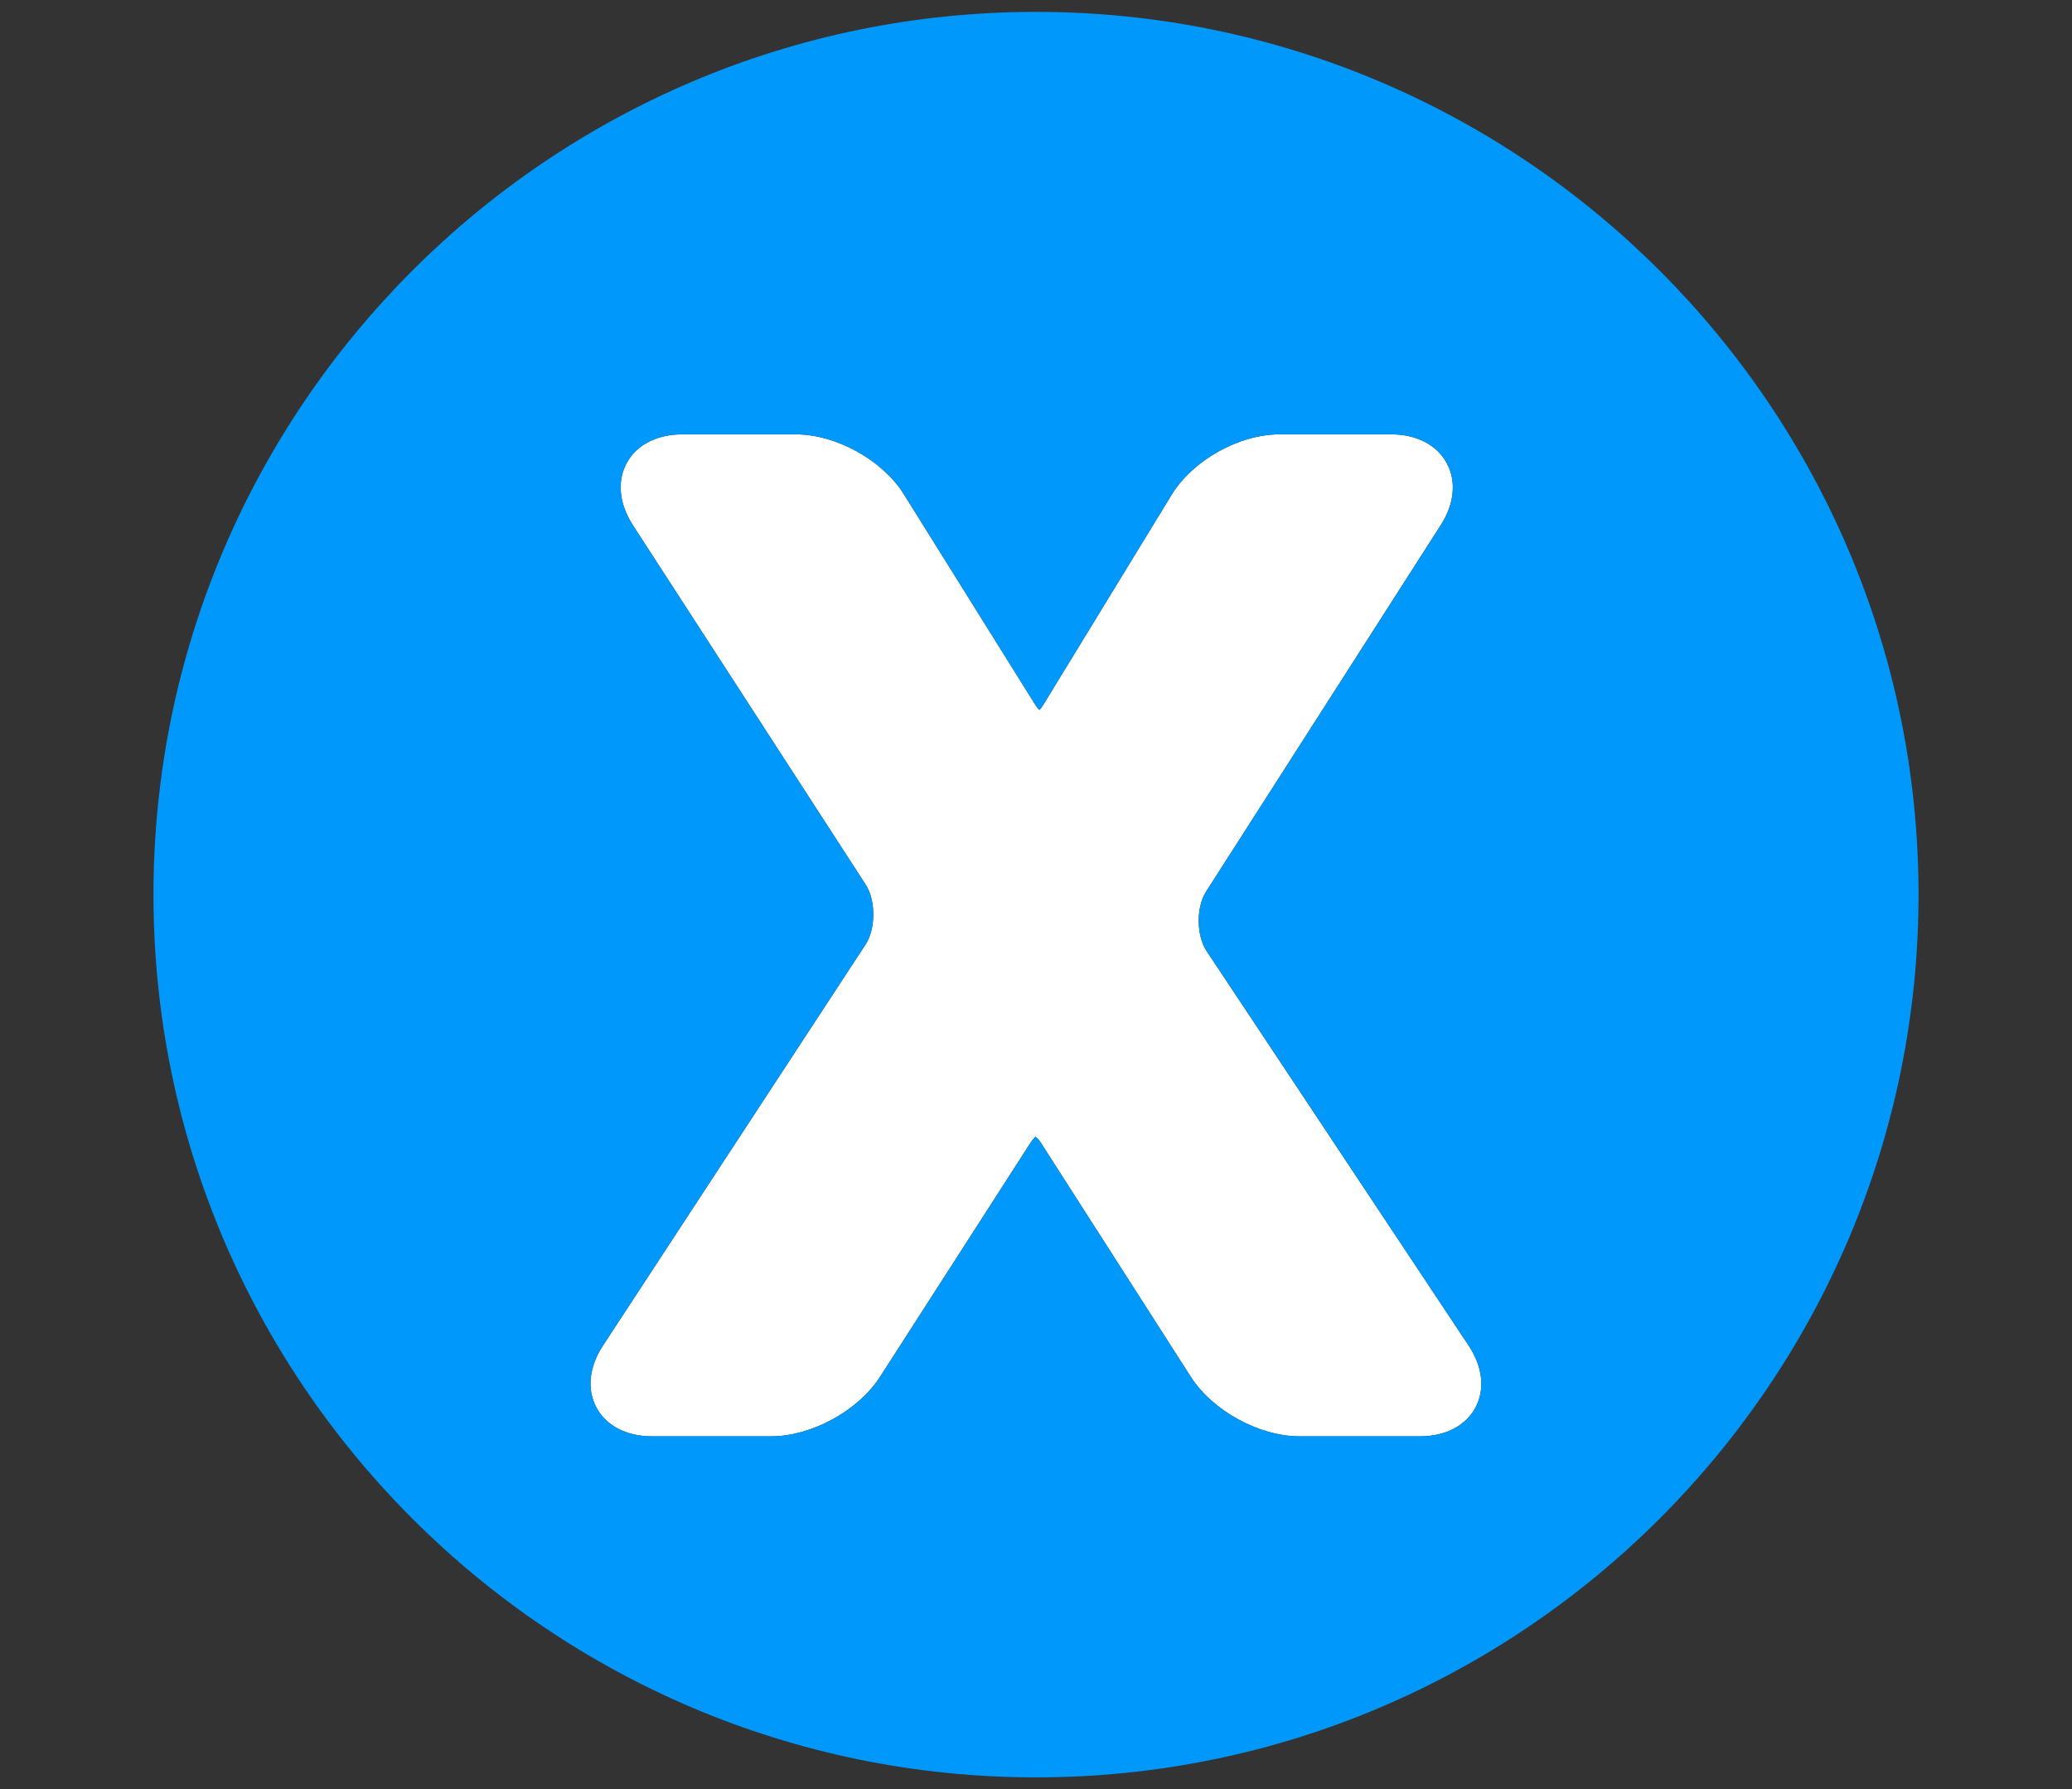
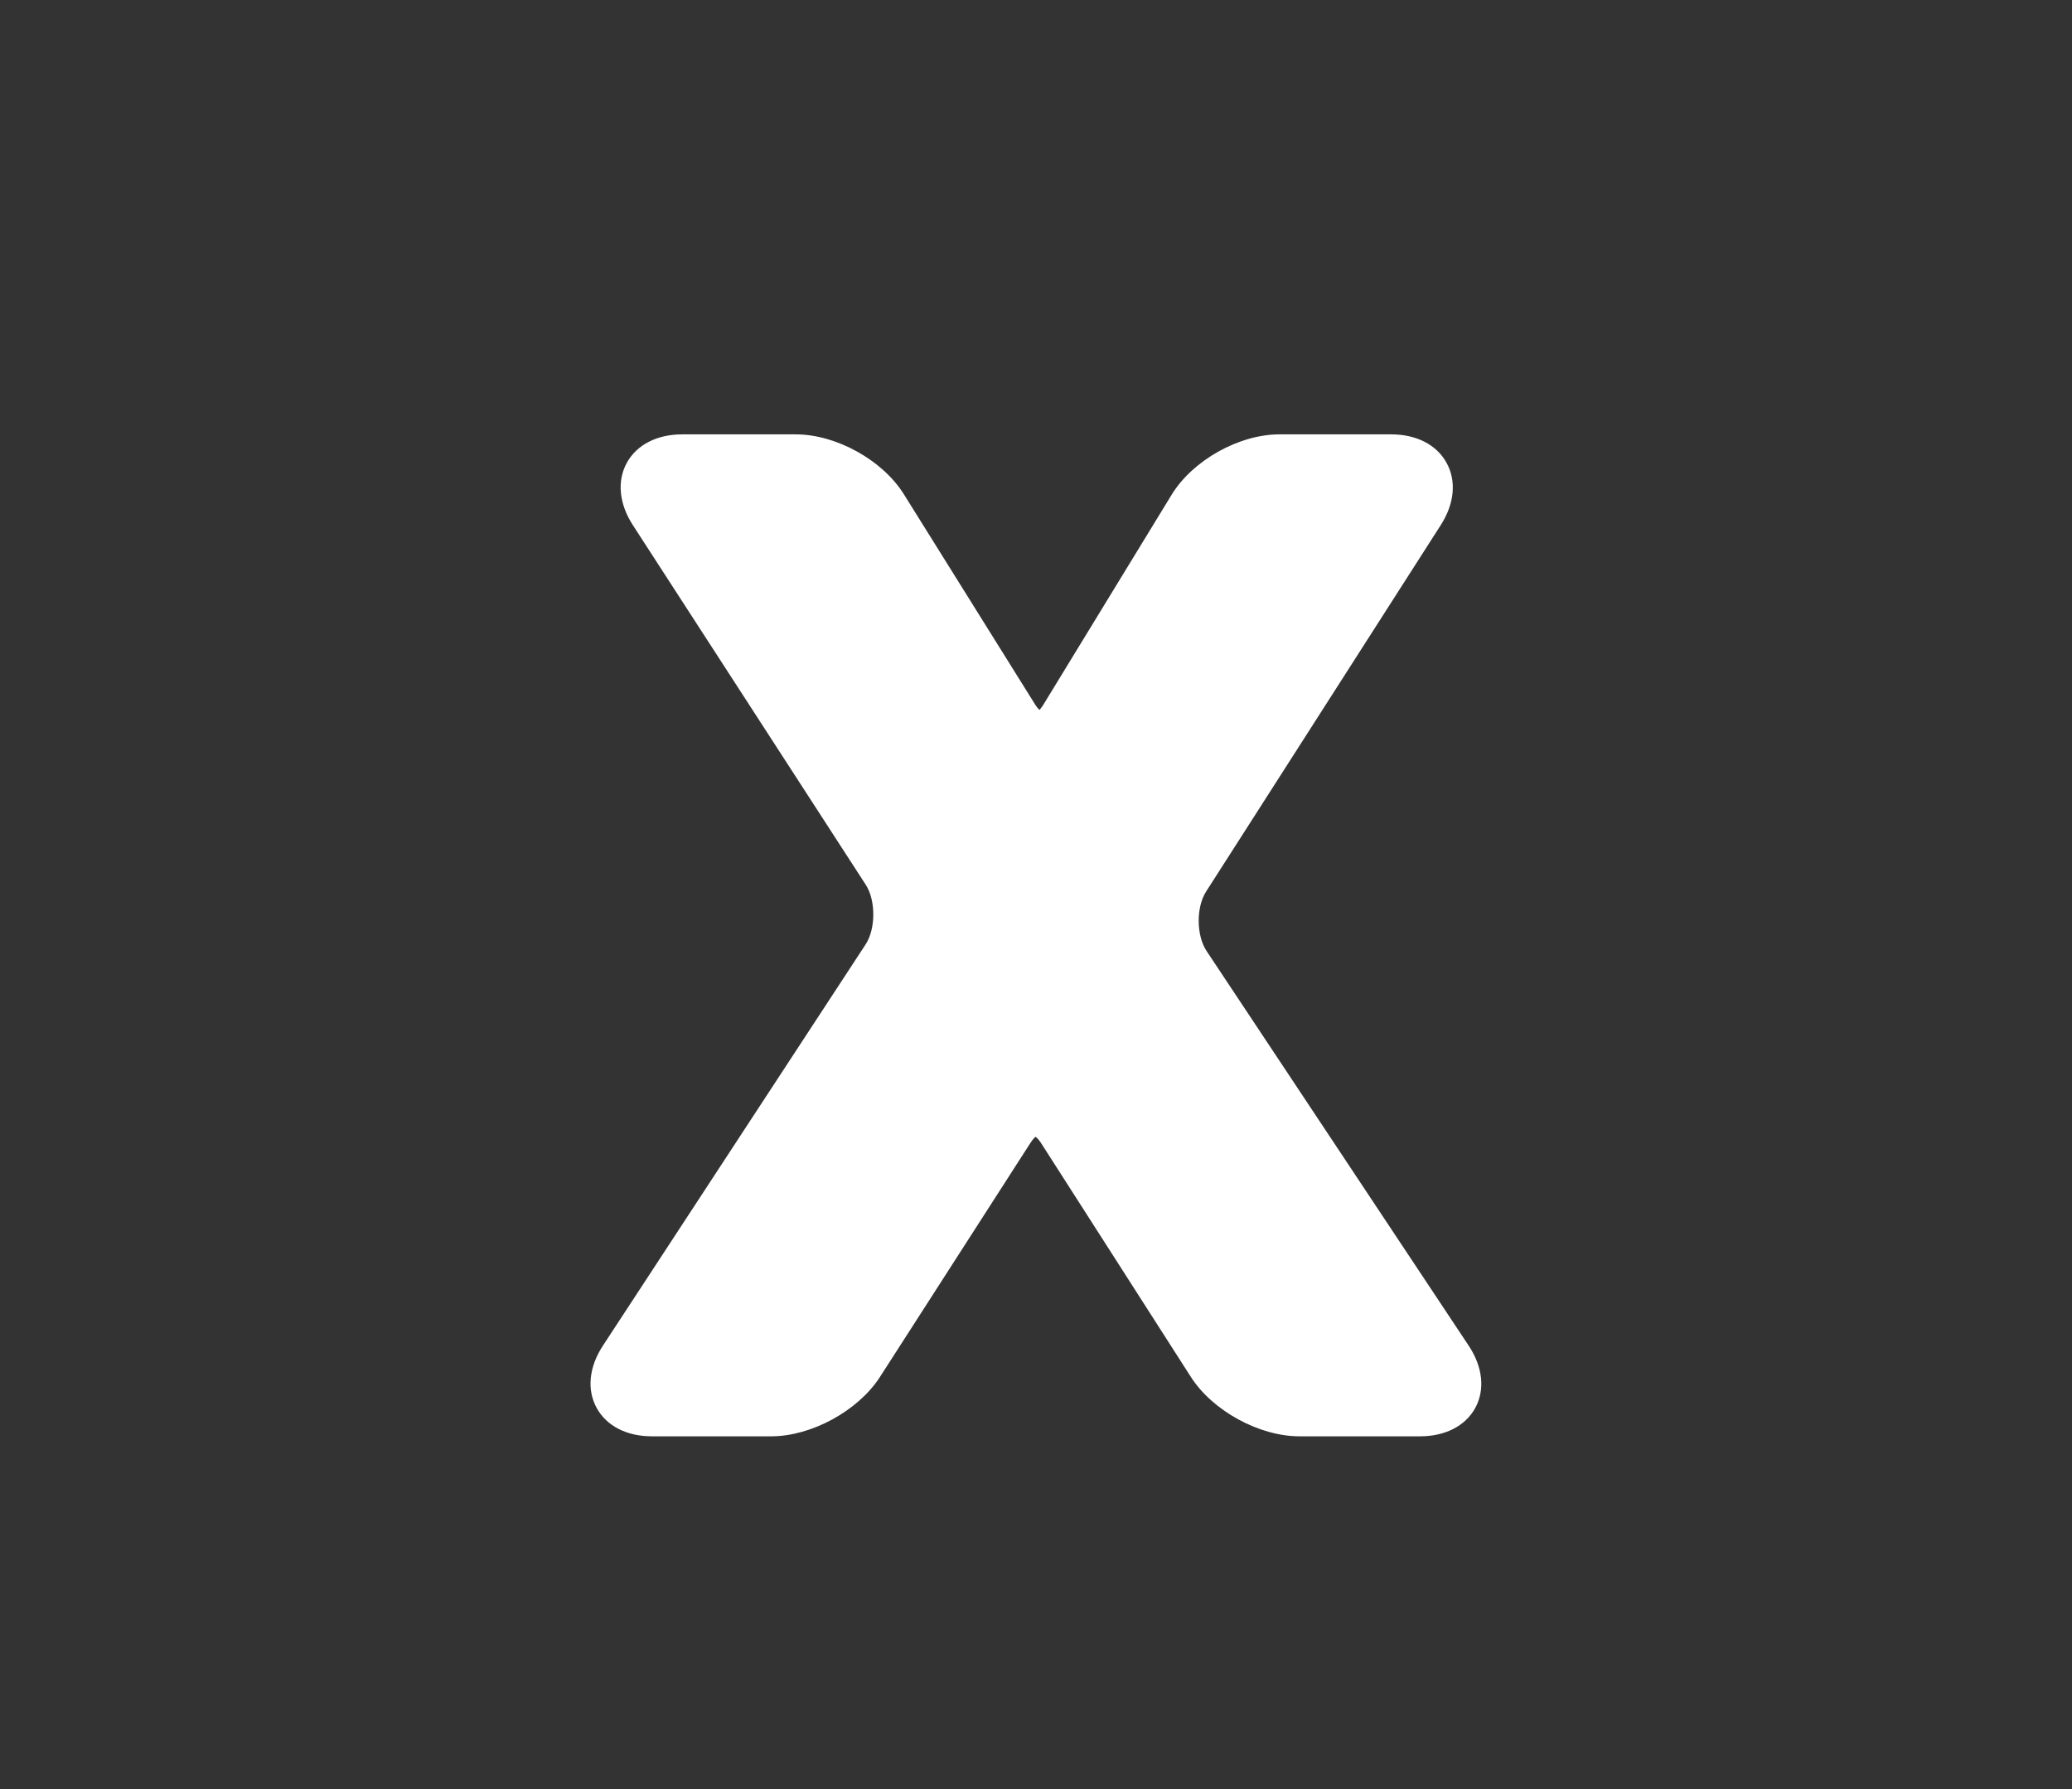
<svg xmlns="http://www.w3.org/2000/svg" version="1.1" x="0px" y="0px" width="241.97px" height="208.897px" viewBox="0 0 241.97 208.897" enable-background="new 0 0 241.97 208.897" xml:space="preserve">
  <rect x="0" y="0" width="241.97" height="208.897" fill="#333333" stroke="none" />
  <g id="Capa_2" display="none">
    <rect x="0" display="inline" fill="#0332F9" width="241.97" height="208.897" />
  </g>
  <g id="Capa_1" display="none">
    <g display="inline">
      <path fill="#FFFFFF" d="M104.009,116.814c1.538,2.423,2.878,7.063,2.878,9.935v33.635c0,5.389,4.389,9.777,9.778,9.777h9.438    c5.39,0,9.779-4.389,9.779-9.777v-33.486c0-2.865,1.346-7.511,2.884-9.934l33.69-53.185c1.593-2.498,1.832-5.145,0.655-7.26    c-1.164-2.123-3.525-3.341-6.484-3.341h-12.895c-4.75,0-10.134,3.09-12.521,7.192l-19.006,32.594    c-0.123,0.205-0.224,0.347-0.265,0.449c-0.095-0.093-0.205-0.25-0.333-0.456l-19.413-32.64c-2.423-4.069-7.819-7.138-12.556-7.138    H76.307c-2.947,0-5.316,1.218-6.486,3.334c-1.169,2.115-0.925,4.763,0.647,7.267L104.009,116.814z" />
      <path fill="#FBD501" d="M121.476,1C64.644,1,18.414,47.231,18.414,104.063c0,56.832,46.23,103.062,103.062,103.062    c56.833,0,103.061-46.23,103.061-103.062C224.536,47.231,178.309,1,121.476,1z M172.455,63.779l-33.69,53.185    c-1.538,2.422-2.884,7.068-2.884,9.934v33.486c0,5.389-4.389,9.777-9.779,9.777h-9.438c-5.389,0-9.778-4.389-9.778-9.777V126.75    c0-2.872-1.341-7.512-2.878-9.935L70.469,63.78c-1.572-2.504-1.816-5.151-0.647-7.267c1.169-2.116,3.539-3.334,6.486-3.334h13.329    c4.737,0,10.133,3.068,12.556,7.138l19.413,32.64c0.128,0.206,0.238,0.363,0.333,0.456c0.042-0.102,0.143-0.244,0.265-0.449    l19.006-32.594c2.388-4.103,7.771-7.192,12.521-7.192h12.895c2.959,0,5.32,1.218,6.484,3.341    C174.287,58.635,174.048,61.282,172.455,63.779z" />
    </g>
    <rect x="-989.98" y="-365.979" display="inline" fill="#FBD501" width="146" height="226" />
  </g>
  <g id="X">
    <g>
      <path fill="#FFFFFF" d="M76.135,167.692h13.938c4.681,0,10.138-2.976,12.682-6.921l17.611-27.382    c0.305-0.484,0.571-0.647,0.53-0.673c0.069,0.025,0.327,0.195,0.633,0.666l17.541,27.375c2.532,3.952,7.983,6.935,12.671,6.935    h14.091c2.966,0,5.328-1.228,6.471-3.349c1.136-2.131,0.851-4.765-0.789-7.236l-30.608-46.074    c-1.204-1.81-1.232-5.116-0.054-6.946l27.401-42.781c1.599-2.49,1.851-5.129,0.687-7.253c-1.156-2.122-3.518-3.341-6.478-3.341    h-13.05c-4.722,0-10.139,3.035-12.595,7.063L121.829,82.3c-0.21,0.34-0.387,0.51-0.422,0.592c-0.094-0.082-0.278-0.246-0.49-0.586    l-15.357-24.592c-2.484-3.994-7.914-7.001-12.624-7.001H79.674c-2.961,0-5.328,1.218-6.485,3.341    c-1.15,2.124-0.891,4.77,0.715,7.254l27.198,41.984c1.184,1.823,1.177,5.144-0.014,6.968l-30.676,46.844    c-1.626,2.476-1.898,5.123-0.748,7.246C70.814,166.474,73.169,167.692,76.135,167.692z" />
-       <path fill="#0098FB" d="M120.984,1.387c-56.832,0-103.062,46.23-103.062,103.061c0,56.833,46.23,103.063,103.062,103.063    c56.832,0,103.063-46.229,103.063-103.063C224.047,47.618,177.817,1.387,120.984,1.387z M172.305,164.344    c-1.143,2.121-3.505,3.349-6.471,3.349h-14.091c-4.688,0-10.139-2.982-12.671-6.935l-17.541-27.375    c-0.306-0.471-0.564-0.641-0.633-0.666c0.042,0.025-0.225,0.188-0.53,0.673l-17.611,27.382c-2.544,3.945-8.001,6.921-12.682,6.921    H76.135c-2.966,0-5.321-1.219-6.471-3.343c-1.15-2.123-0.878-4.771,0.748-7.246l30.676-46.844    c1.191-1.824,1.198-5.145,0.014-6.968L73.904,61.308c-1.606-2.484-1.865-5.13-0.715-7.254c1.157-2.123,3.524-3.341,6.485-3.341    h13.262c4.709,0,10.139,3.008,12.624,7.001l15.357,24.592c0.212,0.34,0.396,0.504,0.49,0.586c0.035-0.082,0.212-0.252,0.422-0.592    l14.991-24.525c2.456-4.028,7.873-7.063,12.595-7.063h13.05c2.96,0,5.321,1.219,6.478,3.341c1.164,2.124,0.912,4.763-0.687,7.253    l-27.401,42.781c-1.178,1.83-1.15,5.137,0.054,6.946l30.608,46.074C173.156,159.579,173.441,162.213,172.305,164.344z" />
    </g>
  </g>
  <g id="A" display="none">
    <g display="inline">
      <path fill="#FFFFFF" d="M72.067,157.579h10.853c4.913,0,10.07-3.613,11.751-8.227l4.743-13.051    c0.716-1.968,3.261-3.757,5.35-3.757h31.307c2.118,0,4.729,1.796,5.487,3.764l5.041,13.146c1.775,4.628,6.865,8.126,11.825,8.126    h11.465c2.825,0,5.241-1.177,6.628-3.231c1.387-2.05,1.586-4.729,0.517-7.344l-39.371-98.367c-1.837-4.586-6.954-8.05-11.894-8.05    h-10.792c-4.96,0-10.057,3.483-11.854,8.104l-38.29,98.313c-1.021,2.625-0.804,5.301,0.599,7.349    C66.828,156.402,69.249,157.579,72.067,157.579z M110.622,105.757l9.539-26.204l9.736,26.237c0.246,0.639,0.17,0.992,0.102,1.101    c-0.065,0.104-0.379,0.289-1.061,0.289h-17.324c-0.598,0-0.973-0.165-1.082-0.307    C110.438,106.731,110.417,106.316,110.622,105.757z" />
      <path fill="#33C86F" d="M111.614,107.18h17.324c0.682,0,0.995-0.185,1.061-0.289c0.068-0.108,0.145-0.462-0.102-1.101    l-9.736-26.237l-9.539,26.204c-0.205,0.559-0.184,0.974-0.09,1.116C110.641,107.015,111.016,107.18,111.614,107.18z" />
      <path fill="#33C86F" d="M120.985,1C64.154,1,17.924,47.231,17.924,104.06c0,56.832,46.23,103.064,103.062,103.064    c56.833,0,103.061-46.232,103.061-103.064C224.046,47.231,177.818,1,120.985,1z M176.516,154.349    c-1.387,2.055-3.803,3.231-6.628,3.231h-11.465c-4.96,0-10.05-3.498-11.825-8.126l-5.041-13.146    c-0.758-1.968-3.369-3.764-5.487-3.764h-31.307c-2.089,0-4.634,1.789-5.35,3.757l-4.743,13.051    c-1.682,4.613-6.838,8.227-11.751,8.227H72.067c-2.817,0-5.239-1.177-6.634-3.225c-1.403-2.048-1.62-4.724-0.599-7.349    l38.29-98.313c1.797-4.621,6.894-8.104,11.854-8.104h10.792c4.939,0,10.057,3.464,11.894,8.05l39.371,98.367    C178.102,149.62,177.903,152.299,176.516,154.349z" />
    </g>
  </g>
  <g id="B" display="none">
    <g display="inline">
      <path fill="#FFFFFF" d="M84.342,167.556h33.751h0.014c15.249-0.109,25.143-0.389,29.423-0.83    c6.963-0.771,12.936-2.886,17.739-6.261c4.825-3.375,8.684-7.948,11.453-13.583c2.751-5.572,4.145-11.41,4.137-17.355    c0-7.631-2.21-14.381-6.573-20.076c-2.973-3.879-6.857-7.015-11.533-9.327c-0.061-0.035-0.124-0.061-0.185-0.096    c0.077-0.055,0.149-0.116,0.239-0.185c2.762-2.144,5.162-4.777,7.125-7.812c3.361-5.19,5.062-10.997,5.062-17.235    c0-5.738-1.395-11.018-4.137-15.699c-2.646-4.519-6.063-8.24-10.174-11.064c-4.047-2.762-8.695-4.599-13.799-5.47    c-4.866-0.823-11.969-1.231-21.706-1.231H84.342c-5.68,0-10.307,4.627-10.307,10.308v105.607    C74.035,162.928,78.662,167.556,84.342,167.556z M104.941,71.514c0-1.938,1.572-3.504,3.506-3.504h6.953    c11.178,0,17.979,0.129,20.182,0.382c1.53,0.183,2.876,0.523,4.009,1.008c1.623,0.686,4.081,3.381,4.611,5.034    c0.355,1.109,0.531,2.382,0.531,3.775c0,2.947-0.83,5.207-2.543,6.921c-1.805,1.797-4.404,2.912-7.718,3.308    c-2.136,0.252-7.899,0.38-17.118,0.38h-8.915c-1.932,0-3.498-1.563-3.498-3.504V71.514z M104.941,119.003    c0-1.938,1.572-3.503,3.506-3.503h12.566c13.133,0,18.271,0.829,20.278,1.537c2.593,0.897,4.519,2.268,5.853,4.163    c1.34,1.941,1.993,4.289,1.993,7.201c0,3.388-0.822,5.966-2.503,7.863c-1.757,1.963-3.996,3.173-6.923,3.709    c-1.434,0.302-5.349,0.654-15.848,0.654h-15.417c-1.939,0-3.506-1.57-3.506-3.503V119.003z" />
      <g>
        <path fill="#E91C1D" d="M141.291,117.037c-2.008-0.708-7.146-1.537-20.278-1.537h-12.566c-1.934,0-3.506,1.565-3.506,3.503     v18.122c0,1.933,1.566,3.503,3.506,3.503h15.417c10.499,0,14.414-0.353,15.848-0.654c2.927-0.536,5.166-1.746,6.923-3.709     c1.681-1.897,2.503-4.476,2.503-7.863c0-2.912-0.653-5.26-1.993-7.201C145.81,119.305,143.884,117.935,141.291,117.037z" />
        <path fill="#E91C1D" d="M108.439,88.817h8.915c9.219,0,14.982-0.128,17.118-0.38c3.313-0.396,5.913-1.511,7.718-3.308     c1.713-1.714,2.543-3.974,2.543-6.921c0-1.394-0.176-2.666-0.531-3.775c-0.53-1.653-2.988-4.348-4.611-5.034     c-1.133-0.484-2.479-0.825-4.009-1.008c-2.203-0.253-9.004-0.382-20.182-0.382h-6.953c-1.934,0-3.506,1.566-3.506,3.504v13.8     C104.941,87.254,106.507,88.817,108.439,88.817z" />
        <path fill="#E91C1D" d="M121.476,1.387c-56.831,0-103.062,46.23-103.062,103.061c0,56.833,46.23,103.063,103.062,103.063     c56.833,0,103.061-46.235,103.061-103.063C224.536,47.618,178.309,1.387,121.476,1.387z M176.722,146.882     c-2.77,5.635-6.628,10.208-11.453,13.583c-4.804,3.375-10.776,5.49-17.739,6.261c-4.28,0.441-14.174,0.721-29.423,0.83h-0.014     H84.342c-5.68,0-10.307-4.628-10.307-10.309V51.64c0-5.681,4.627-10.308,10.307-10.308h40.836c9.737,0,16.84,0.408,21.706,1.231     c5.104,0.871,9.752,2.708,13.799,5.47c4.11,2.824,7.527,6.545,10.174,11.064c2.742,4.681,4.137,9.961,4.137,15.699     c0,6.238-1.7,12.045-5.062,17.235c-1.963,3.034-4.363,5.668-7.125,7.812c-0.09,0.068-0.162,0.13-0.239,0.185     c0.061,0.035,0.124,0.061,0.185,0.096c4.676,2.313,8.561,5.448,11.533,9.327c4.363,5.695,6.573,12.445,6.573,20.076     C180.866,135.472,179.473,141.31,176.722,146.882z" />
      </g>
    </g>
  </g>
</svg>